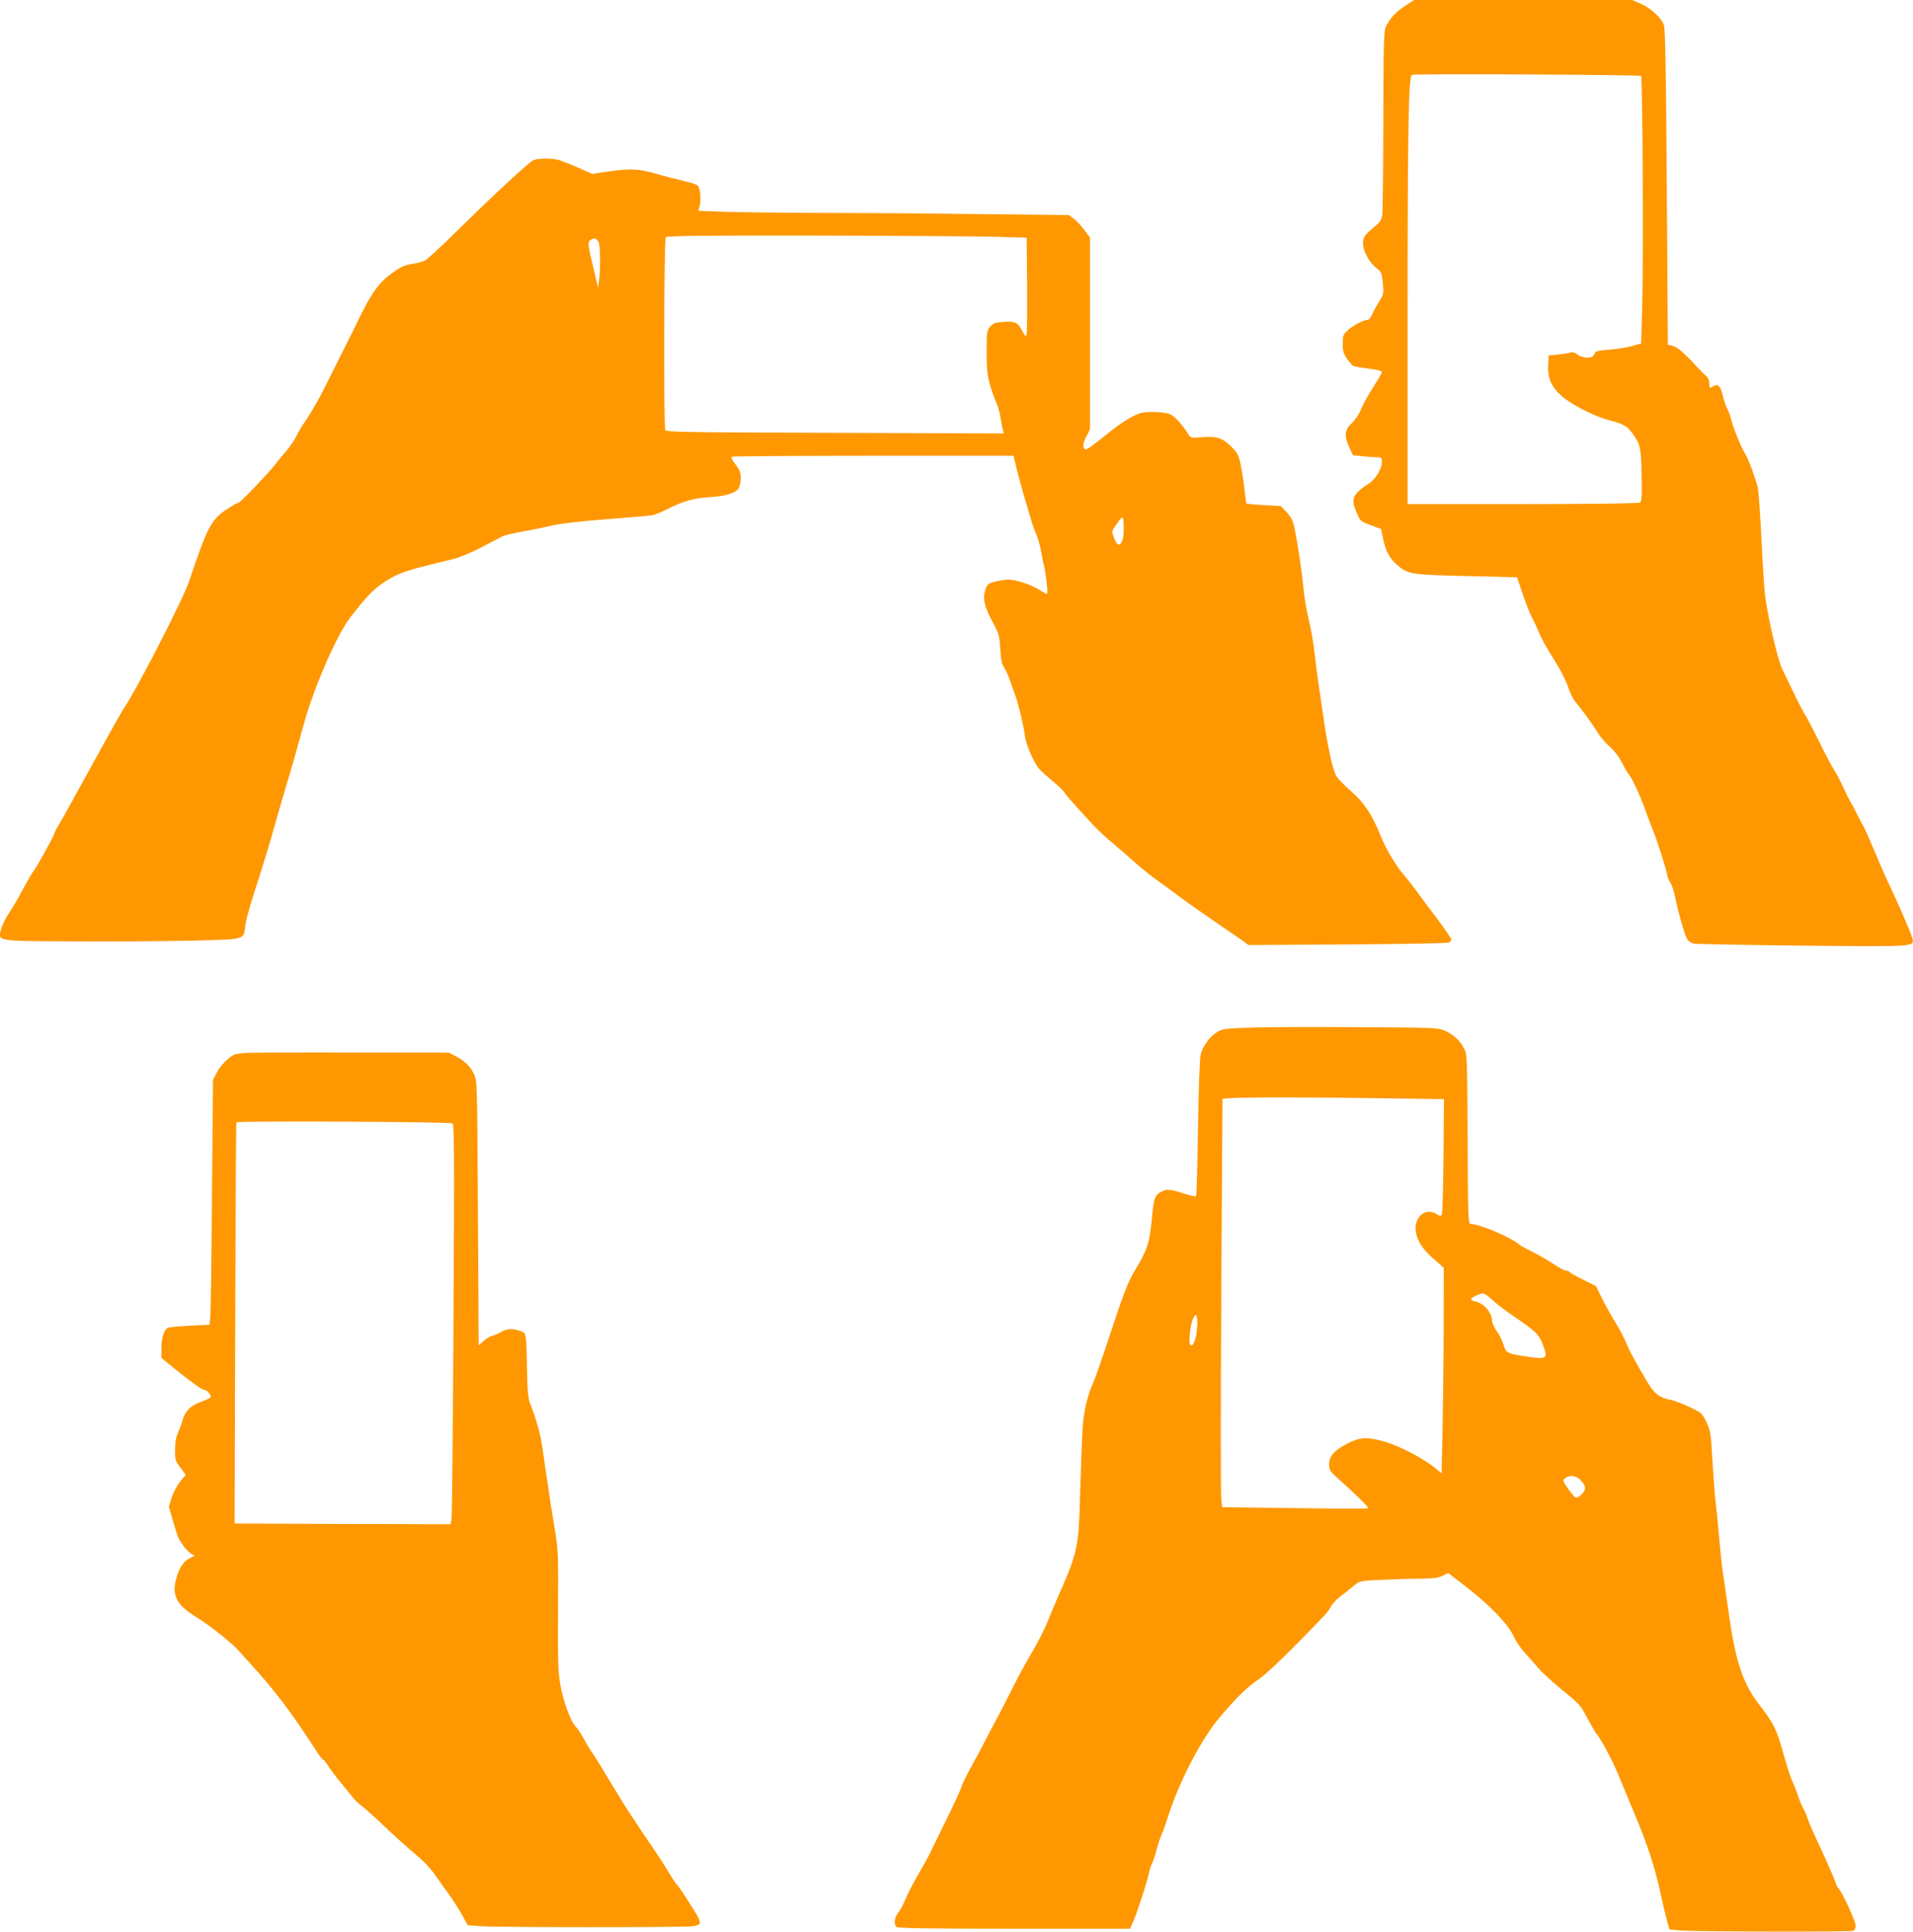
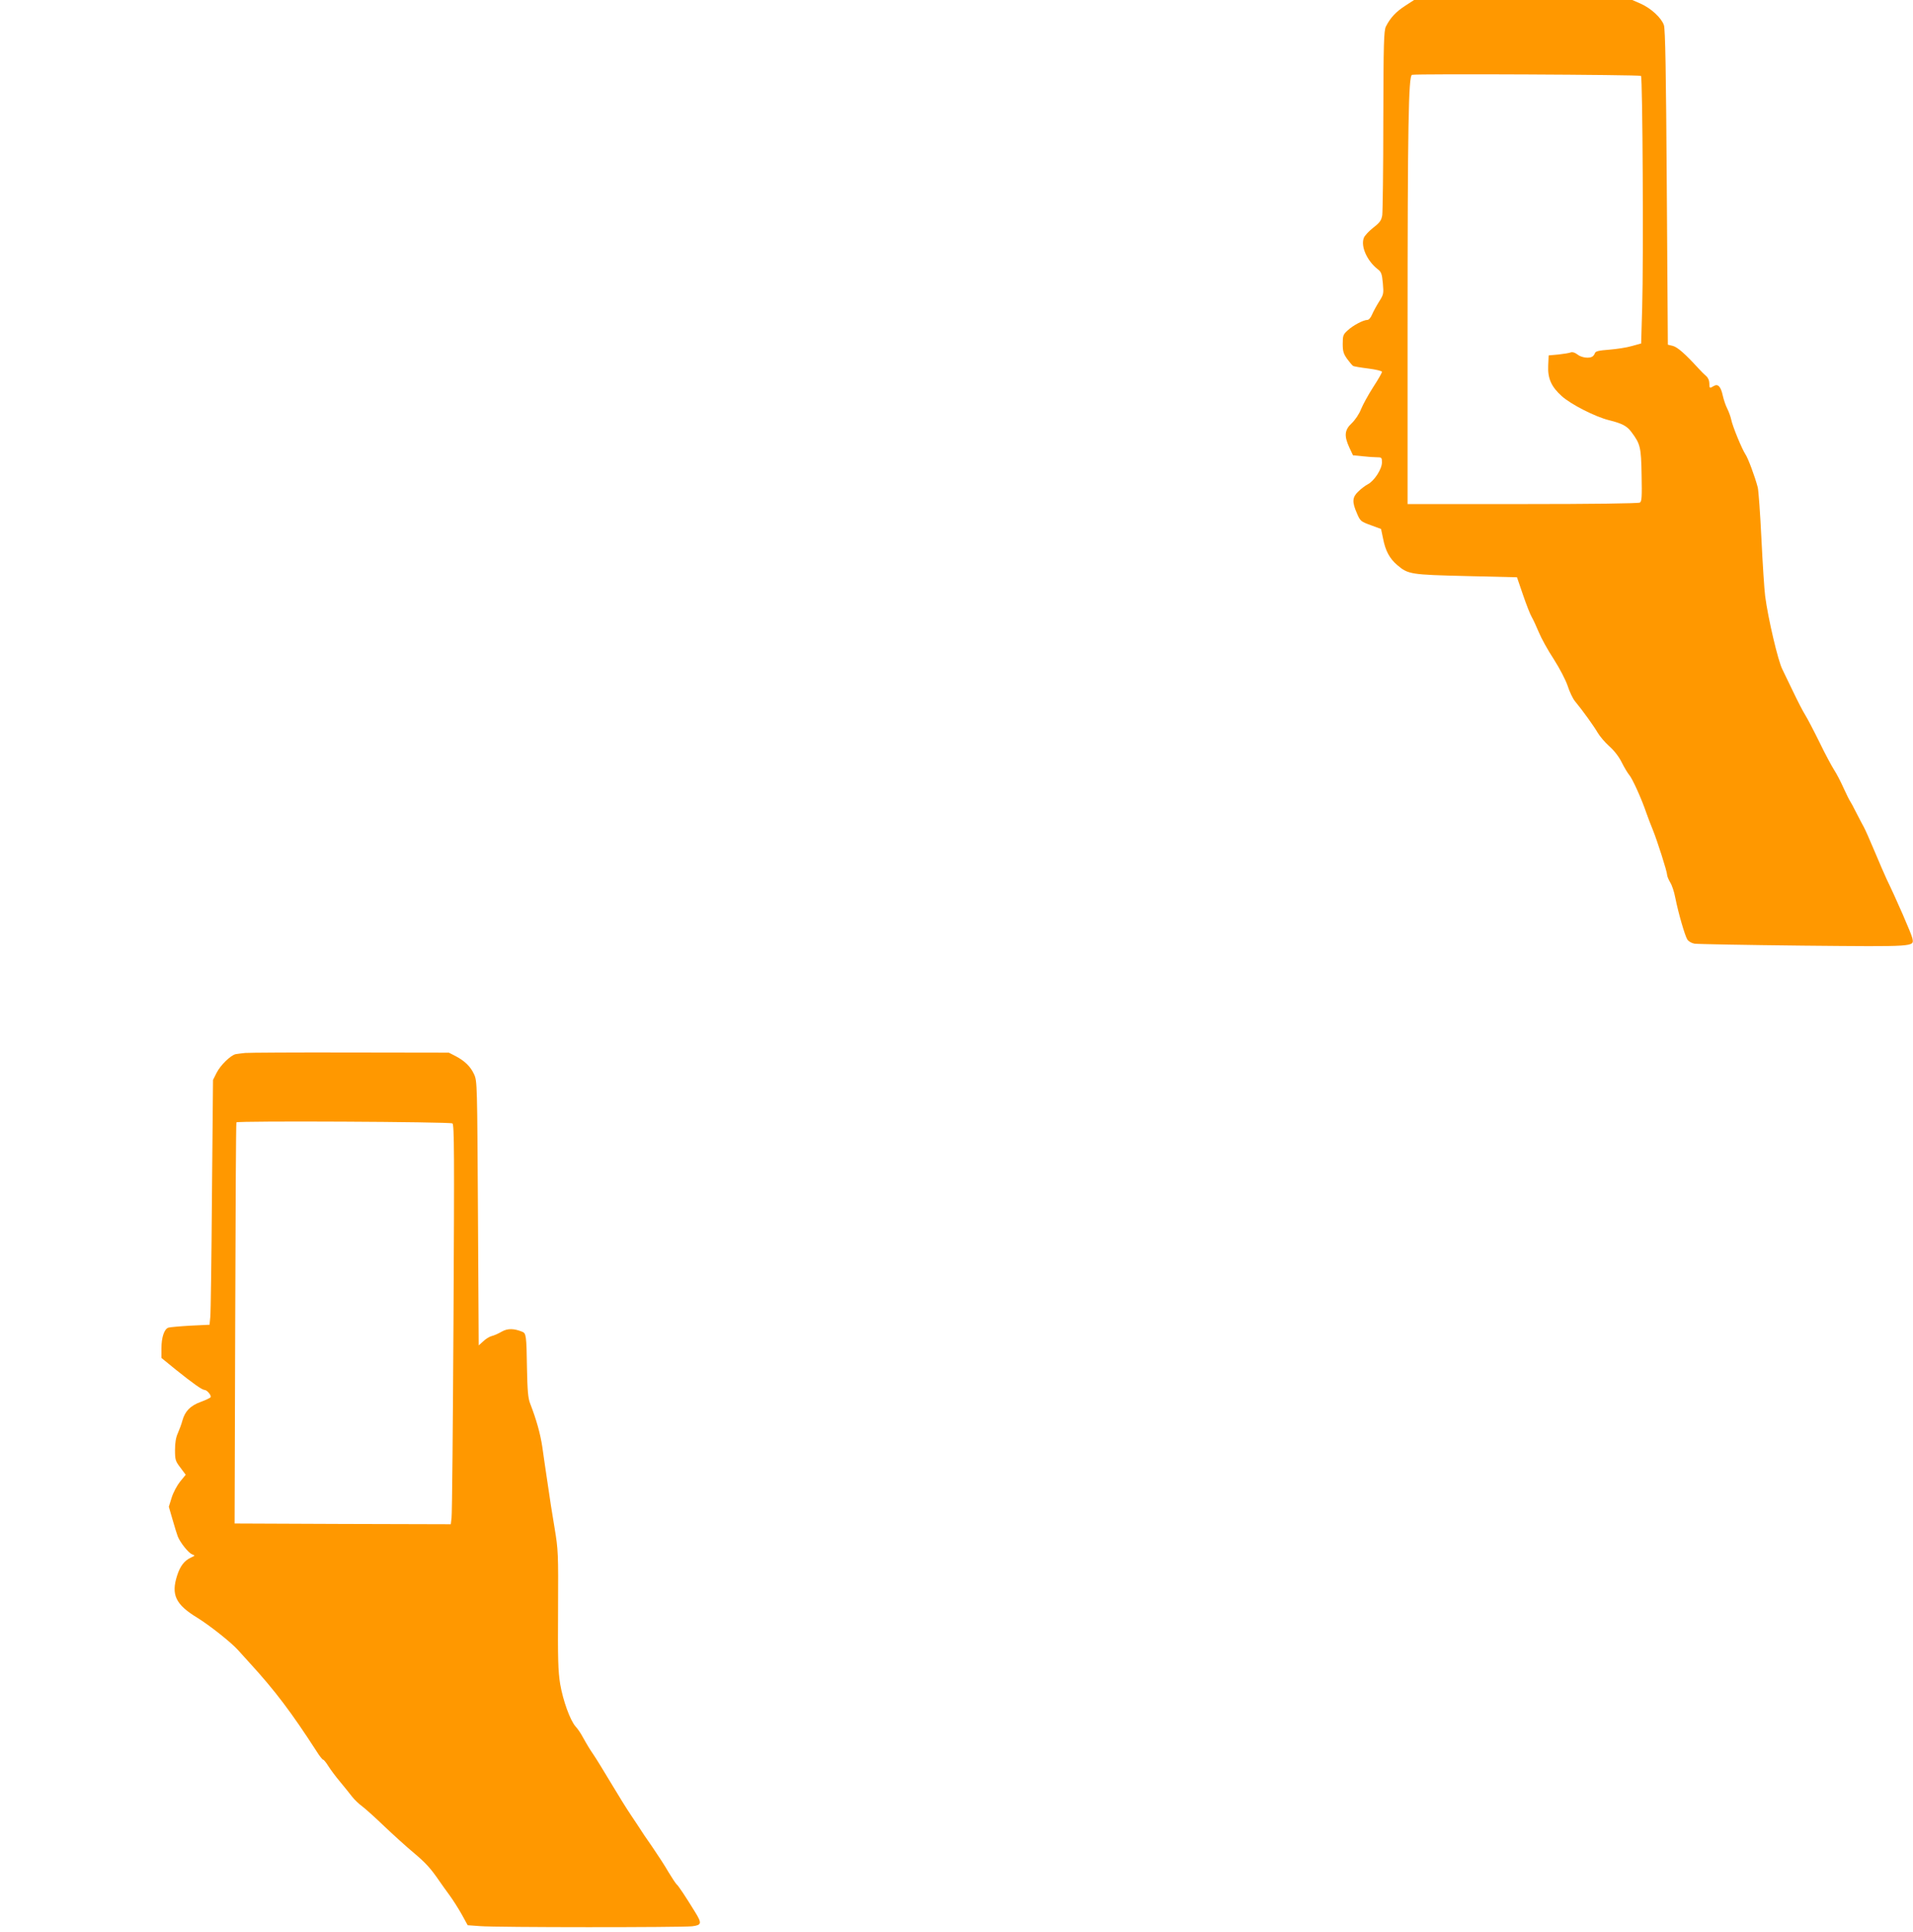
<svg xmlns="http://www.w3.org/2000/svg" version="1.0" width="1268pt" height="1280pt" viewBox="0 0 1268 1280" preserveAspectRatio="xMidYMid meet">
  <g transform="translate(0,1280) scale(0.1,-0.1)" fill="#ff9800" stroke="none">
    <path d="M9313 12761 c-60 -39 -97 -78 -127 -137 -13 -28 -16 -104 -17 -620 0 -324 -4 -608 -7 -630 -6 -35 -16 -49 -60 -83 -29 -23 -57 -53 -62 -67 -22 -56 21 -152 91 -207 25 -19 29 -31 35 -94 6 -69 5 -74 -24 -120 -17 -27 -38 -65 -47 -86 -9 -22 -22 -37 -32 -37 -26 0 -95 -36 -130 -69 -30 -27 -33 -35 -33 -89 0 -49 5 -66 29 -100 16 -22 34 -43 40 -47 6 -3 51 -11 101 -17 53 -7 90 -16 90 -22 0 -7 -26 -52 -58 -101 -32 -50 -68 -115 -81 -147 -13 -33 -39 -71 -62 -93 -47 -44 -51 -83 -15 -161 l24 -51 62 -6 c35 -4 78 -7 96 -7 32 0 34 -2 34 -34 0 -44 -51 -123 -94 -145 -17 -9 -45 -30 -63 -48 -40 -38 -42 -69 -9 -144 22 -52 26 -55 92 -79 l68 -25 13 -62 c16 -83 43 -133 94 -177 73 -62 89 -64 459 -73 l335 -8 40 -117 c22 -64 48 -131 58 -147 10 -17 31 -63 47 -101 16 -39 60 -119 99 -178 40 -63 78 -136 92 -177 12 -38 34 -84 48 -101 50 -60 126 -166 151 -209 14 -24 48 -64 77 -90 32 -28 64 -69 83 -108 17 -34 39 -70 49 -82 20 -22 81 -156 113 -250 12 -33 31 -85 44 -115 29 -72 94 -275 94 -296 0 -9 9 -31 20 -50 12 -18 27 -63 34 -101 21 -105 64 -253 80 -278 8 -13 29 -25 48 -28 18 -3 342 -9 719 -13 752 -7 736 -8 725 48 -5 28 -110 268 -171 393 -13 28 -49 111 -80 185 -31 74 -63 146 -71 160 -8 14 -30 56 -49 93 -18 37 -38 73 -43 80 -5 7 -24 46 -43 87 -18 41 -46 94 -61 117 -15 23 -60 106 -98 185 -39 79 -82 161 -96 183 -14 22 -50 92 -80 155 -30 63 -62 129 -70 145 -28 53 -95 338 -114 485 -6 47 -17 220 -25 385 -8 165 -19 316 -24 335 -19 73 -65 196 -82 220 -22 33 -85 184 -94 230 -4 19 -16 52 -26 72 -11 21 -24 60 -30 87 -13 60 -32 80 -60 63 -27 -17 -29 -16 -29 18 0 18 -8 37 -21 48 -11 9 -35 33 -52 52 -87 95 -138 140 -169 148 l-33 8 -7 1040 c-5 781 -10 1048 -19 1077 -16 48 -85 112 -155 143 l-55 24 -723 0 -723 0 -60 -39z m1564 -464 c11 -11 17 -1224 8 -1532 l-7 -241 -62 -17 c-33 -10 -101 -20 -149 -24 -68 -5 -90 -10 -95 -22 -3 -9 -10 -19 -16 -23 -21 -15 -74 -8 -100 13 -17 13 -33 18 -44 14 -9 -4 -46 -10 -82 -14 l-65 -6 -3 -68 c-4 -85 21 -140 90 -202 61 -55 223 -137 312 -159 88 -22 119 -38 149 -78 60 -80 65 -101 68 -286 3 -145 1 -174 -11 -182 -9 -6 -318 -10 -777 -10 l-763 0 0 1143 c0 1360 6 1694 29 1701 28 8 1509 1 1518 -7z" />
-     <path d="M3533 11737 c-37 -21 -248 -216 -473 -437 -118 -117 -227 -218 -241 -225 -15 -8 -54 -19 -88 -24 -46 -7 -76 -20 -119 -51 -103 -72 -150 -138 -254 -355 -15 -33 -37 -76 -47 -95 -10 -19 -53 -105 -95 -190 -42 -85 -83 -166 -91 -180 -42 -78 -91 -159 -111 -185 -12 -16 -34 -53 -48 -82 -14 -29 -45 -74 -68 -101 -24 -27 -60 -71 -81 -98 -49 -62 -224 -244 -235 -244 -5 0 -39 -19 -76 -43 -105 -68 -131 -116 -252 -477 -41 -122 -347 -718 -434 -845 -15 -22 -108 -188 -208 -370 -99 -181 -196 -357 -216 -389 -20 -33 -36 -64 -36 -69 0 -12 -120 -229 -140 -252 -9 -11 -40 -65 -69 -119 -29 -55 -70 -125 -92 -157 -21 -31 -44 -78 -51 -103 -22 -85 -45 -81 480 -84 251 -2 603 1 781 5 368 10 345 3 357 102 4 31 28 121 54 201 67 206 113 357 149 490 18 63 48 167 67 230 37 120 45 149 120 420 67 242 221 593 310 705 104 131 133 163 201 214 77 57 150 87 308 125 61 15 139 34 175 43 36 9 117 43 180 76 63 33 126 66 140 73 14 7 77 22 140 33 63 11 153 30 200 41 54 12 185 27 355 40 149 11 284 23 300 26 17 4 64 23 105 44 102 51 168 69 275 76 102 6 168 26 190 57 8 12 15 42 15 68 0 37 -7 55 -35 92 -28 37 -32 46 -19 51 9 3 431 6 939 6 l923 0 22 -92 c13 -51 34 -129 47 -173 14 -44 33 -111 44 -149 11 -38 29 -89 40 -112 10 -24 23 -69 28 -101 6 -32 14 -76 20 -98 14 -54 28 -185 21 -190 -3 -2 -25 10 -50 26 -51 34 -157 69 -209 69 -20 -1 -58 -7 -86 -14 -45 -12 -51 -17 -63 -52 -20 -58 -8 -113 45 -211 44 -82 48 -93 53 -183 5 -75 10 -102 27 -126 11 -16 28 -54 38 -84 10 -30 24 -70 31 -87 19 -46 61 -218 68 -283 7 -54 59 -175 94 -215 9 -11 49 -47 87 -79 39 -32 74 -66 79 -75 5 -9 25 -34 45 -56 138 -155 186 -205 266 -273 50 -42 124 -106 165 -143 41 -37 109 -91 151 -120 42 -30 110 -79 150 -110 41 -30 143 -102 227 -160 84 -57 167 -114 185 -127 l32 -24 655 4 c360 2 663 8 673 12 9 4 17 14 17 21 0 7 -42 67 -92 135 -51 67 -115 152 -141 189 -27 36 -59 77 -71 91 -56 61 -127 178 -166 275 -56 139 -109 219 -197 294 -39 34 -81 77 -93 95 -24 40 -52 160 -80 341 -44 294 -50 336 -65 465 -8 74 -26 179 -40 233 -13 54 -29 144 -34 200 -13 128 -38 299 -58 396 -12 61 -22 81 -54 116 l-39 42 -111 6 c-61 3 -113 8 -116 11 -3 3 -9 45 -14 93 -5 48 -16 122 -25 163 -14 66 -22 80 -63 121 -56 57 -99 71 -197 62 -71 -6 -72 -5 -90 23 -39 64 -89 117 -120 130 -19 8 -68 14 -111 14 -68 0 -86 -4 -141 -32 -35 -18 -100 -62 -144 -98 -132 -106 -156 -123 -167 -116 -17 11 -13 41 12 88 l22 43 0 635 0 636 -37 49 c-20 28 -51 61 -70 75 l-33 25 -545 6 c-300 4 -777 8 -1061 8 -284 1 -591 4 -683 8 l-167 6 7 26 c13 41 6 124 -11 141 -9 8 -50 22 -93 31 -42 10 -126 31 -187 49 -119 34 -171 35 -345 9 l-75 -11 -95 42 c-52 23 -111 46 -130 51 -50 12 -141 10 -167 -4z m3062 -506 l210 -6 3 -315 c1 -173 0 -322 -4 -330 -4 -11 -11 -5 -24 20 -33 64 -51 73 -127 67 -57 -4 -71 -9 -90 -32 -22 -25 -23 -35 -23 -168 0 -120 4 -155 24 -223 13 -45 31 -95 40 -111 8 -17 20 -57 26 -89 5 -33 13 -72 16 -87 l7 -29 -1117 4 c-979 3 -1118 5 -1126 18 -12 18 -9 1259 3 1278 6 9 214 12 990 11 540 -1 1077 -5 1192 -8z m-2624 -46 c9 -40 9 -178 0 -240 l-7 -50 -32 135 c-36 151 -37 161 -20 178 22 22 52 10 59 -23z m3468 -1967 c-16 -40 -35 -35 -54 16 -17 44 -17 45 6 78 53 77 54 77 57 2 2 -37 -2 -80 -9 -96z" />
-     <path d="M8290 5991 c-172 -6 -188 -8 -223 -30 -48 -29 -93 -91 -108 -145 -7 -25 -14 -212 -18 -488 -4 -246 -10 -450 -13 -454 -4 -3 -35 3 -70 14 -98 32 -123 35 -155 18 -50 -25 -55 -40 -69 -190 -15 -152 -30 -199 -104 -321 -56 -92 -74 -138 -215 -565 -30 -90 -62 -179 -71 -198 -34 -71 -62 -190 -68 -292 -4 -58 -11 -247 -16 -420 -10 -381 -14 -400 -156 -720 -18 -41 -46 -109 -63 -152 -17 -42 -59 -125 -94 -185 -36 -59 -93 -164 -128 -233 -34 -69 -82 -161 -105 -205 -24 -44 -63 -118 -87 -165 -24 -47 -66 -126 -94 -175 -27 -50 -56 -108 -62 -130 -7 -22 -54 -124 -105 -226 -50 -102 -98 -200 -106 -217 -8 -18 -42 -77 -74 -133 -32 -55 -70 -128 -84 -162 -13 -34 -35 -75 -48 -90 -26 -31 -31 -76 -12 -95 9 -9 196 -12 780 -12 l768 0 24 54 c26 59 90 259 102 316 3 19 12 46 19 60 8 14 21 54 30 89 9 34 24 81 34 104 11 23 26 65 34 92 76 247 226 539 355 690 107 126 185 201 247 242 60 39 210 184 448 433 13 14 31 39 40 56 9 18 38 48 64 68 26 19 65 50 86 68 38 32 40 33 170 39 73 4 188 8 257 8 102 1 133 5 162 20 l37 18 108 -83 c159 -121 288 -254 324 -332 15 -34 50 -86 77 -115 26 -29 67 -74 90 -102 23 -27 95 -93 159 -145 112 -90 120 -100 163 -182 25 -47 52 -94 61 -105 29 -33 107 -178 142 -264 19 -46 69 -167 112 -269 89 -213 133 -349 171 -522 14 -68 34 -150 43 -183 l17 -60 65 -6 c83 -9 1132 -11 1153 -3 9 4 16 18 16 34 0 29 -88 220 -115 250 -8 9 -15 21 -15 27 0 10 -78 187 -149 338 -16 33 -34 78 -41 100 -7 22 -19 49 -27 61 -7 11 -24 52 -37 90 -13 39 -31 84 -40 101 -9 18 -34 98 -57 180 -43 155 -60 190 -162 323 -107 139 -156 291 -201 620 -15 107 -31 222 -37 255 -5 33 -16 137 -24 230 -8 94 -20 206 -25 250 -5 44 -14 163 -20 264 -9 172 -12 189 -39 247 -28 60 -31 62 -113 101 -46 22 -101 43 -123 47 -74 14 -109 40 -152 113 -89 149 -123 212 -143 263 -12 30 -45 93 -74 140 -29 47 -69 119 -90 162 l-37 76 -84 42 c-47 23 -88 46 -91 51 -3 5 -13 9 -23 9 -9 0 -48 21 -86 46 -39 26 -101 61 -139 80 -37 18 -76 39 -85 47 -59 50 -265 137 -324 137 -15 0 -17 53 -19 563 -3 554 -3 563 -25 602 -28 53 -68 89 -125 115 -46 20 -65 21 -575 24 -291 2 -611 1 -713 -3z m844 -468 l437 -6 -3 -376 c-2 -207 -7 -382 -11 -389 -7 -11 -13 -10 -33 2 -74 50 -155 -19 -139 -118 10 -61 45 -114 119 -179 l66 -58 -1 -427 c-1 -235 -5 -541 -8 -681 l-6 -254 -34 29 c-85 71 -248 156 -356 185 -108 29 -155 25 -236 -17 -88 -47 -119 -82 -119 -137 0 -38 5 -46 62 -97 114 -101 203 -189 197 -194 -3 -3 -222 -3 -487 1 l-481 6 -6 50 c-4 28 -4 636 0 1353 l8 1303 46 4 c87 7 548 7 985 0z m759 -1338 c26 -24 93 -75 149 -113 125 -85 154 -111 175 -159 47 -113 42 -121 -74 -105 -153 22 -160 25 -177 81 -8 27 -28 68 -45 91 -17 24 -31 54 -31 67 0 53 -53 116 -107 128 -18 3 -33 11 -33 16 0 11 57 38 81 39 8 0 36 -20 62 -45z m-1959 -190 c-6 -76 -29 -128 -45 -104 -12 18 0 124 18 169 21 53 35 21 27 -65z m2541 -1001 c38 -41 41 -62 10 -94 -15 -16 -33 -26 -40 -23 -8 2 -31 29 -52 60 -36 53 -37 55 -18 69 30 22 73 17 100 -12z" />
    <path d="M1625 5823 c-22 -2 -50 -6 -63 -8 -34 -8 -101 -73 -127 -125 l-23 -46 -7 -760 c-3 -417 -8 -782 -11 -810 l-5 -52 -127 -6 c-70 -4 -135 -10 -145 -13 -28 -8 -47 -64 -47 -137 l0 -64 97 -79 c111 -89 173 -133 189 -133 16 0 47 -37 40 -48 -3 -5 -32 -19 -65 -31 -69 -25 -105 -62 -122 -124 -6 -23 -20 -60 -30 -83 -13 -28 -19 -64 -19 -112 0 -65 3 -74 36 -117 l35 -47 -37 -45 c-20 -25 -45 -71 -56 -106 l-19 -61 25 -86 c13 -47 29 -96 34 -110 16 -41 71 -110 95 -119 21 -8 21 -9 -8 -22 -43 -20 -71 -56 -91 -119 -41 -127 -10 -192 133 -279 83 -51 229 -167 271 -215 10 -11 44 -49 77 -85 167 -182 278 -329 445 -588 18 -29 37 -53 42 -53 4 0 20 -19 34 -42 15 -24 50 -71 78 -104 28 -34 64 -78 79 -98 16 -21 47 -50 69 -66 21 -16 87 -75 146 -132 59 -56 146 -135 193 -174 82 -69 113 -103 172 -189 15 -22 46 -65 68 -95 22 -30 58 -87 80 -126 l39 -71 83 -6 c106 -9 1336 -9 1405 -1 63 8 66 19 19 95 -61 99 -110 174 -123 184 -6 6 -30 42 -53 80 -22 39 -71 114 -108 168 -38 54 -73 106 -78 115 -6 9 -33 51 -61 92 -28 41 -88 138 -134 215 -46 77 -97 160 -114 185 -29 43 -38 57 -80 132 -10 18 -28 44 -41 58 -36 41 -83 171 -102 281 -14 88 -16 165 -14 494 2 376 1 395 -23 540 -14 82 -35 215 -46 295 -12 80 -28 188 -35 240 -13 88 -39 182 -81 290 -14 36 -18 84 -21 235 -3 213 -6 230 -30 240 -56 23 -98 24 -138 1 -22 -13 -52 -26 -66 -29 -15 -4 -40 -19 -56 -35 l-30 -27 -5 875 c-5 852 -5 876 -25 920 -24 53 -61 89 -123 122 l-45 23 -655 1 c-360 1 -673 -1 -695 -3z m1374 -467 c12 -8 13 -203 7 -1290 -4 -705 -9 -1300 -13 -1324 l-5 -42 -717 2 -716 3 4 1325 c2 729 5 1329 8 1333 6 11 1415 4 1432 -7z" />
  </g>
</svg>